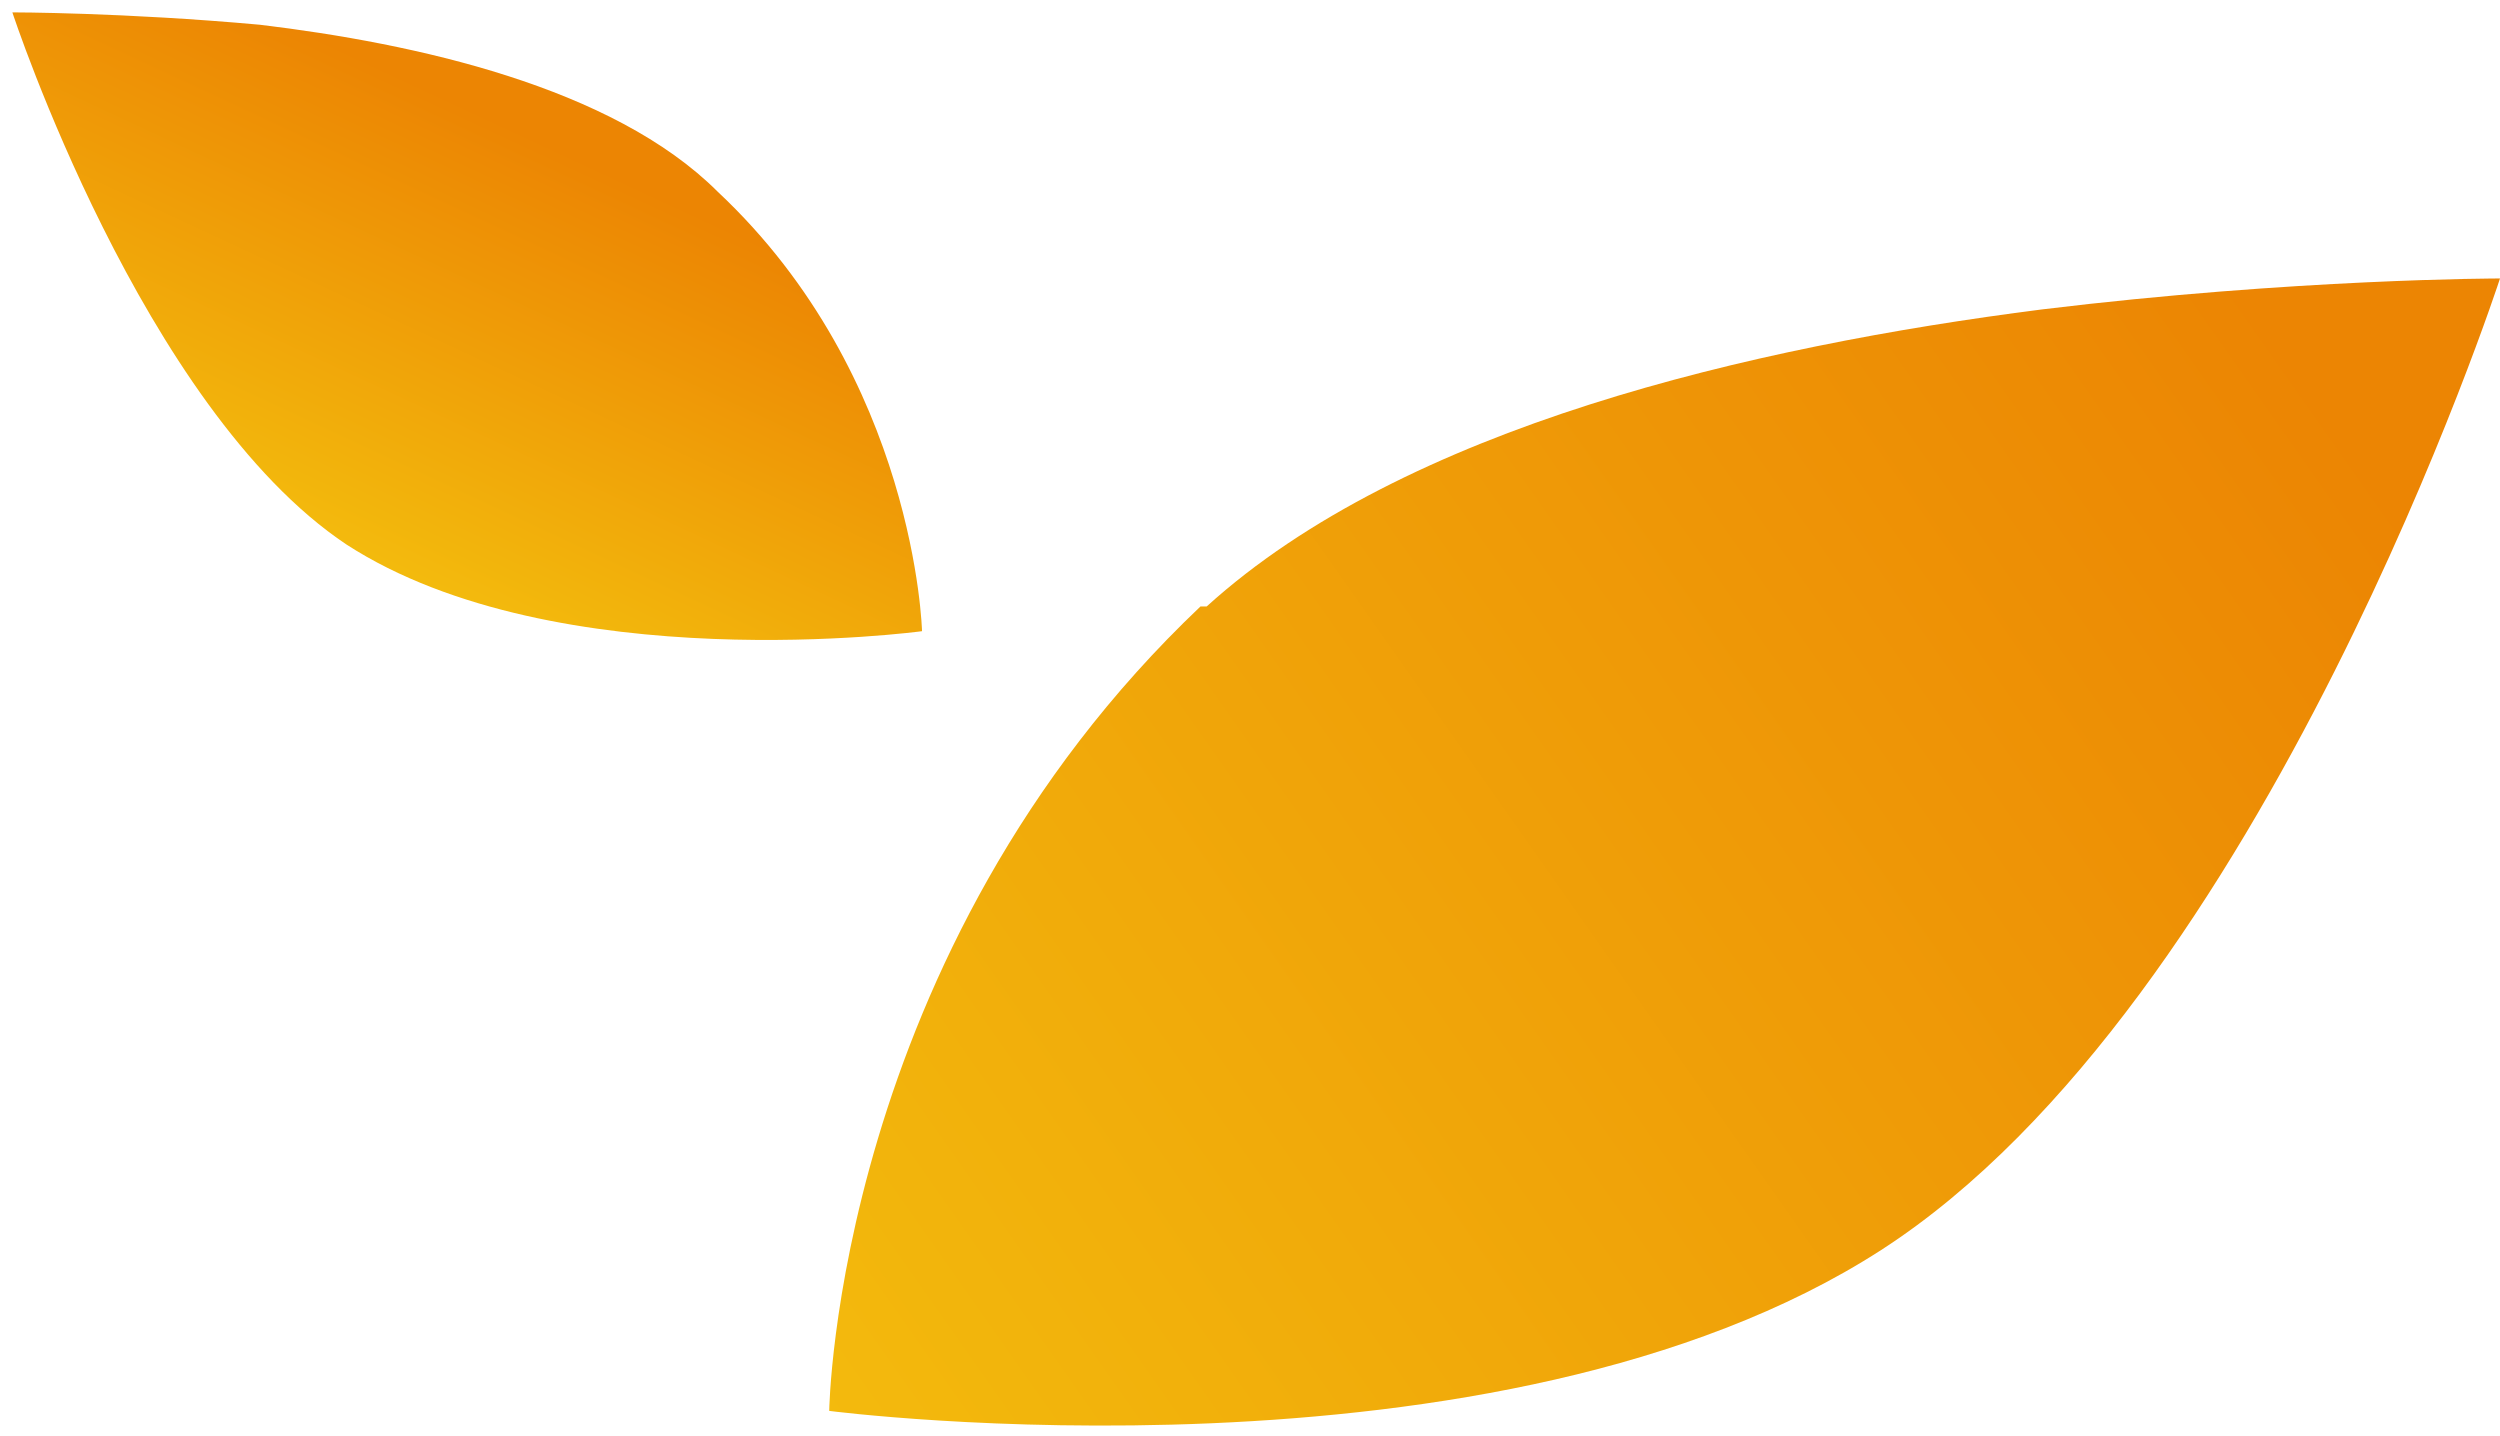
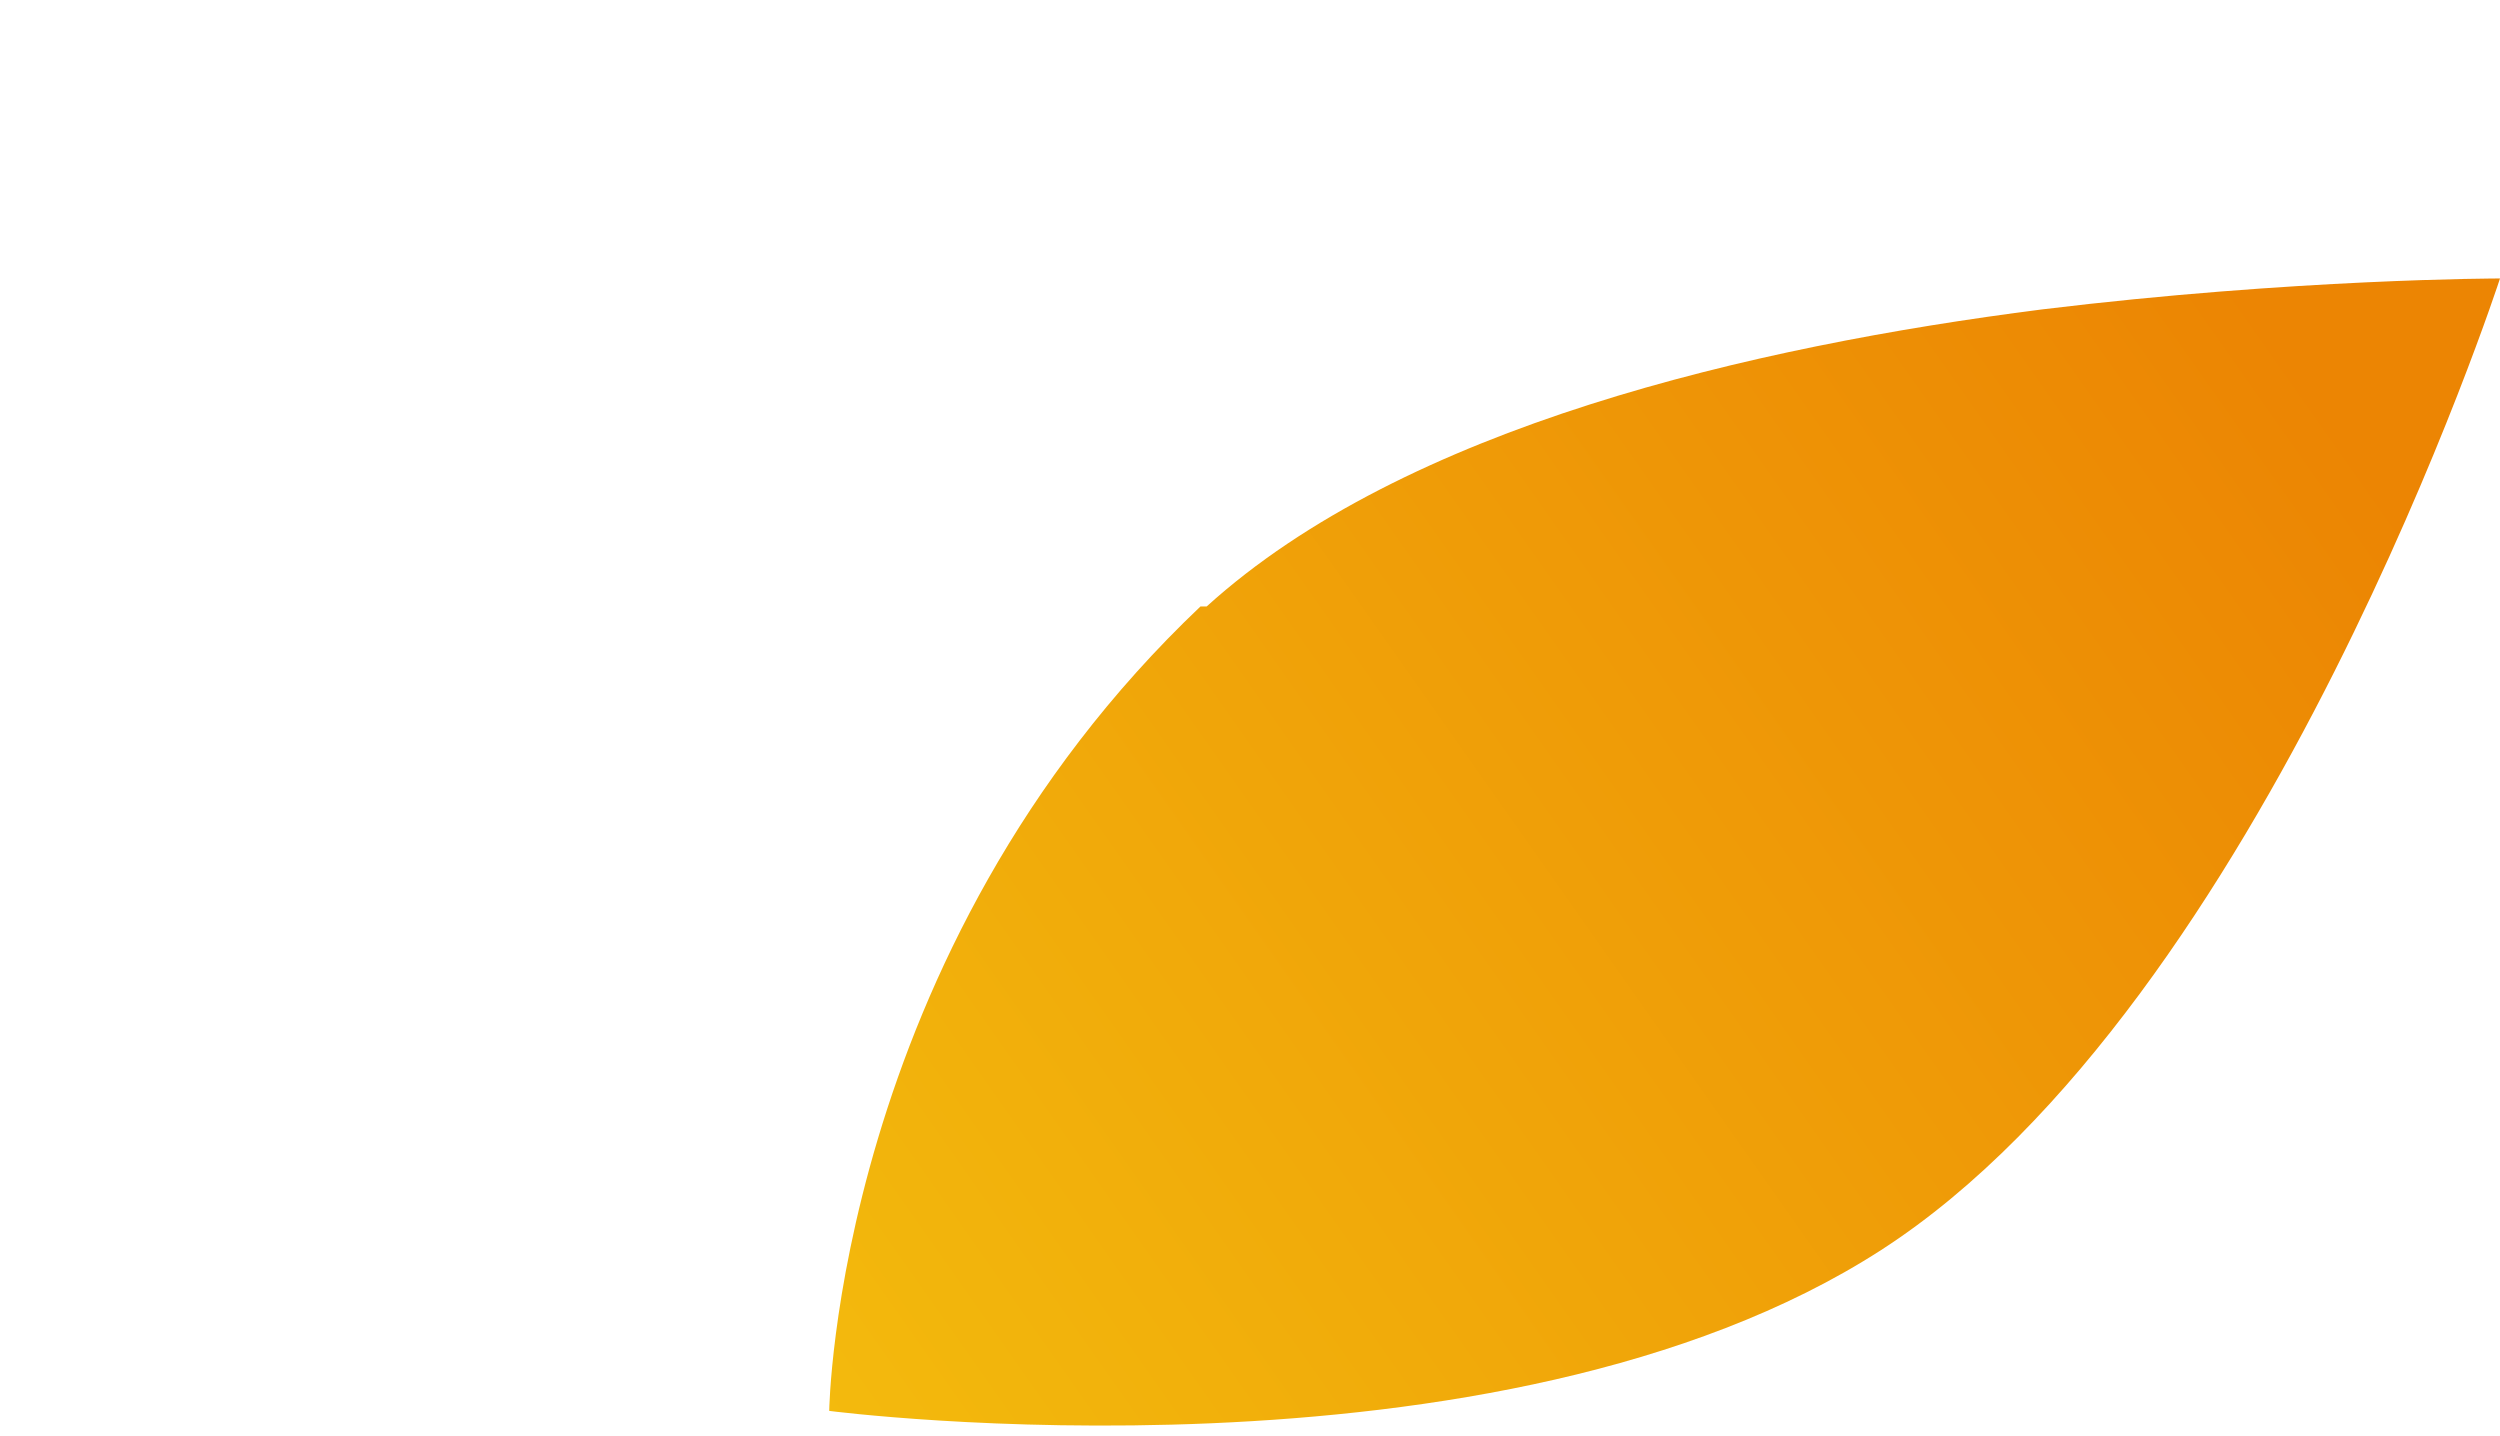
<svg xmlns="http://www.w3.org/2000/svg" id="Calque_1" version="1.1" viewBox="0 0 40.4 23.2">
  <defs>
    <style>
      .st0 {
        fill: url(#Dégradé_sans_nom_2);
      }

      .st1 {
        fill: url(#Dégradé_sans_nom);
      }
    </style>
    <linearGradient id="Dégradé_sans_nom" data-name="Dégradé sans nom" x1="13.4" y1="1.4" x2="40" y2="20.1" gradientTransform="translate(0 24.4) scale(1 -1)" gradientUnits="userSpaceOnUse">
      <stop offset="0" stop-color="#f3ba0d" />
      <stop offset=".9" stop-color="#ec8503" />
    </linearGradient>
    <linearGradient id="Dégradé_sans_nom_2" data-name="Dégradé sans nom 2" x1="5.8" y1="15.5" x2="9.2" y2="22.8" gradientTransform="translate(0 24.4) scale(1 -1)" gradientUnits="userSpaceOnUse">
      <stop offset="0" stop-color="#f3ba0d" />
      <stop offset=".9" stop-color="#ec8503" />
    </linearGradient>
  </defs>
  <path class="st1" d="M19.4,9.8c-5.9,5.6-6,13-6,13,0,0,10.8,1.4,17-2.6,6.2-4,10-15.7,10-15.7,0,0-3.3,0-7.4.5-4.7.6-10.3,1.9-13.5,4.8" />
-   <path class="st0" d="M11.6,3.1c3.2,3,3.3,7.1,3.3,7.1,0,0-5.9.8-9.3-1.4C2.3,6.6.2.2.2.2c0,0,1.8,0,4,.2,2.5.3,5.7,1,7.4,2.7" />
</svg>